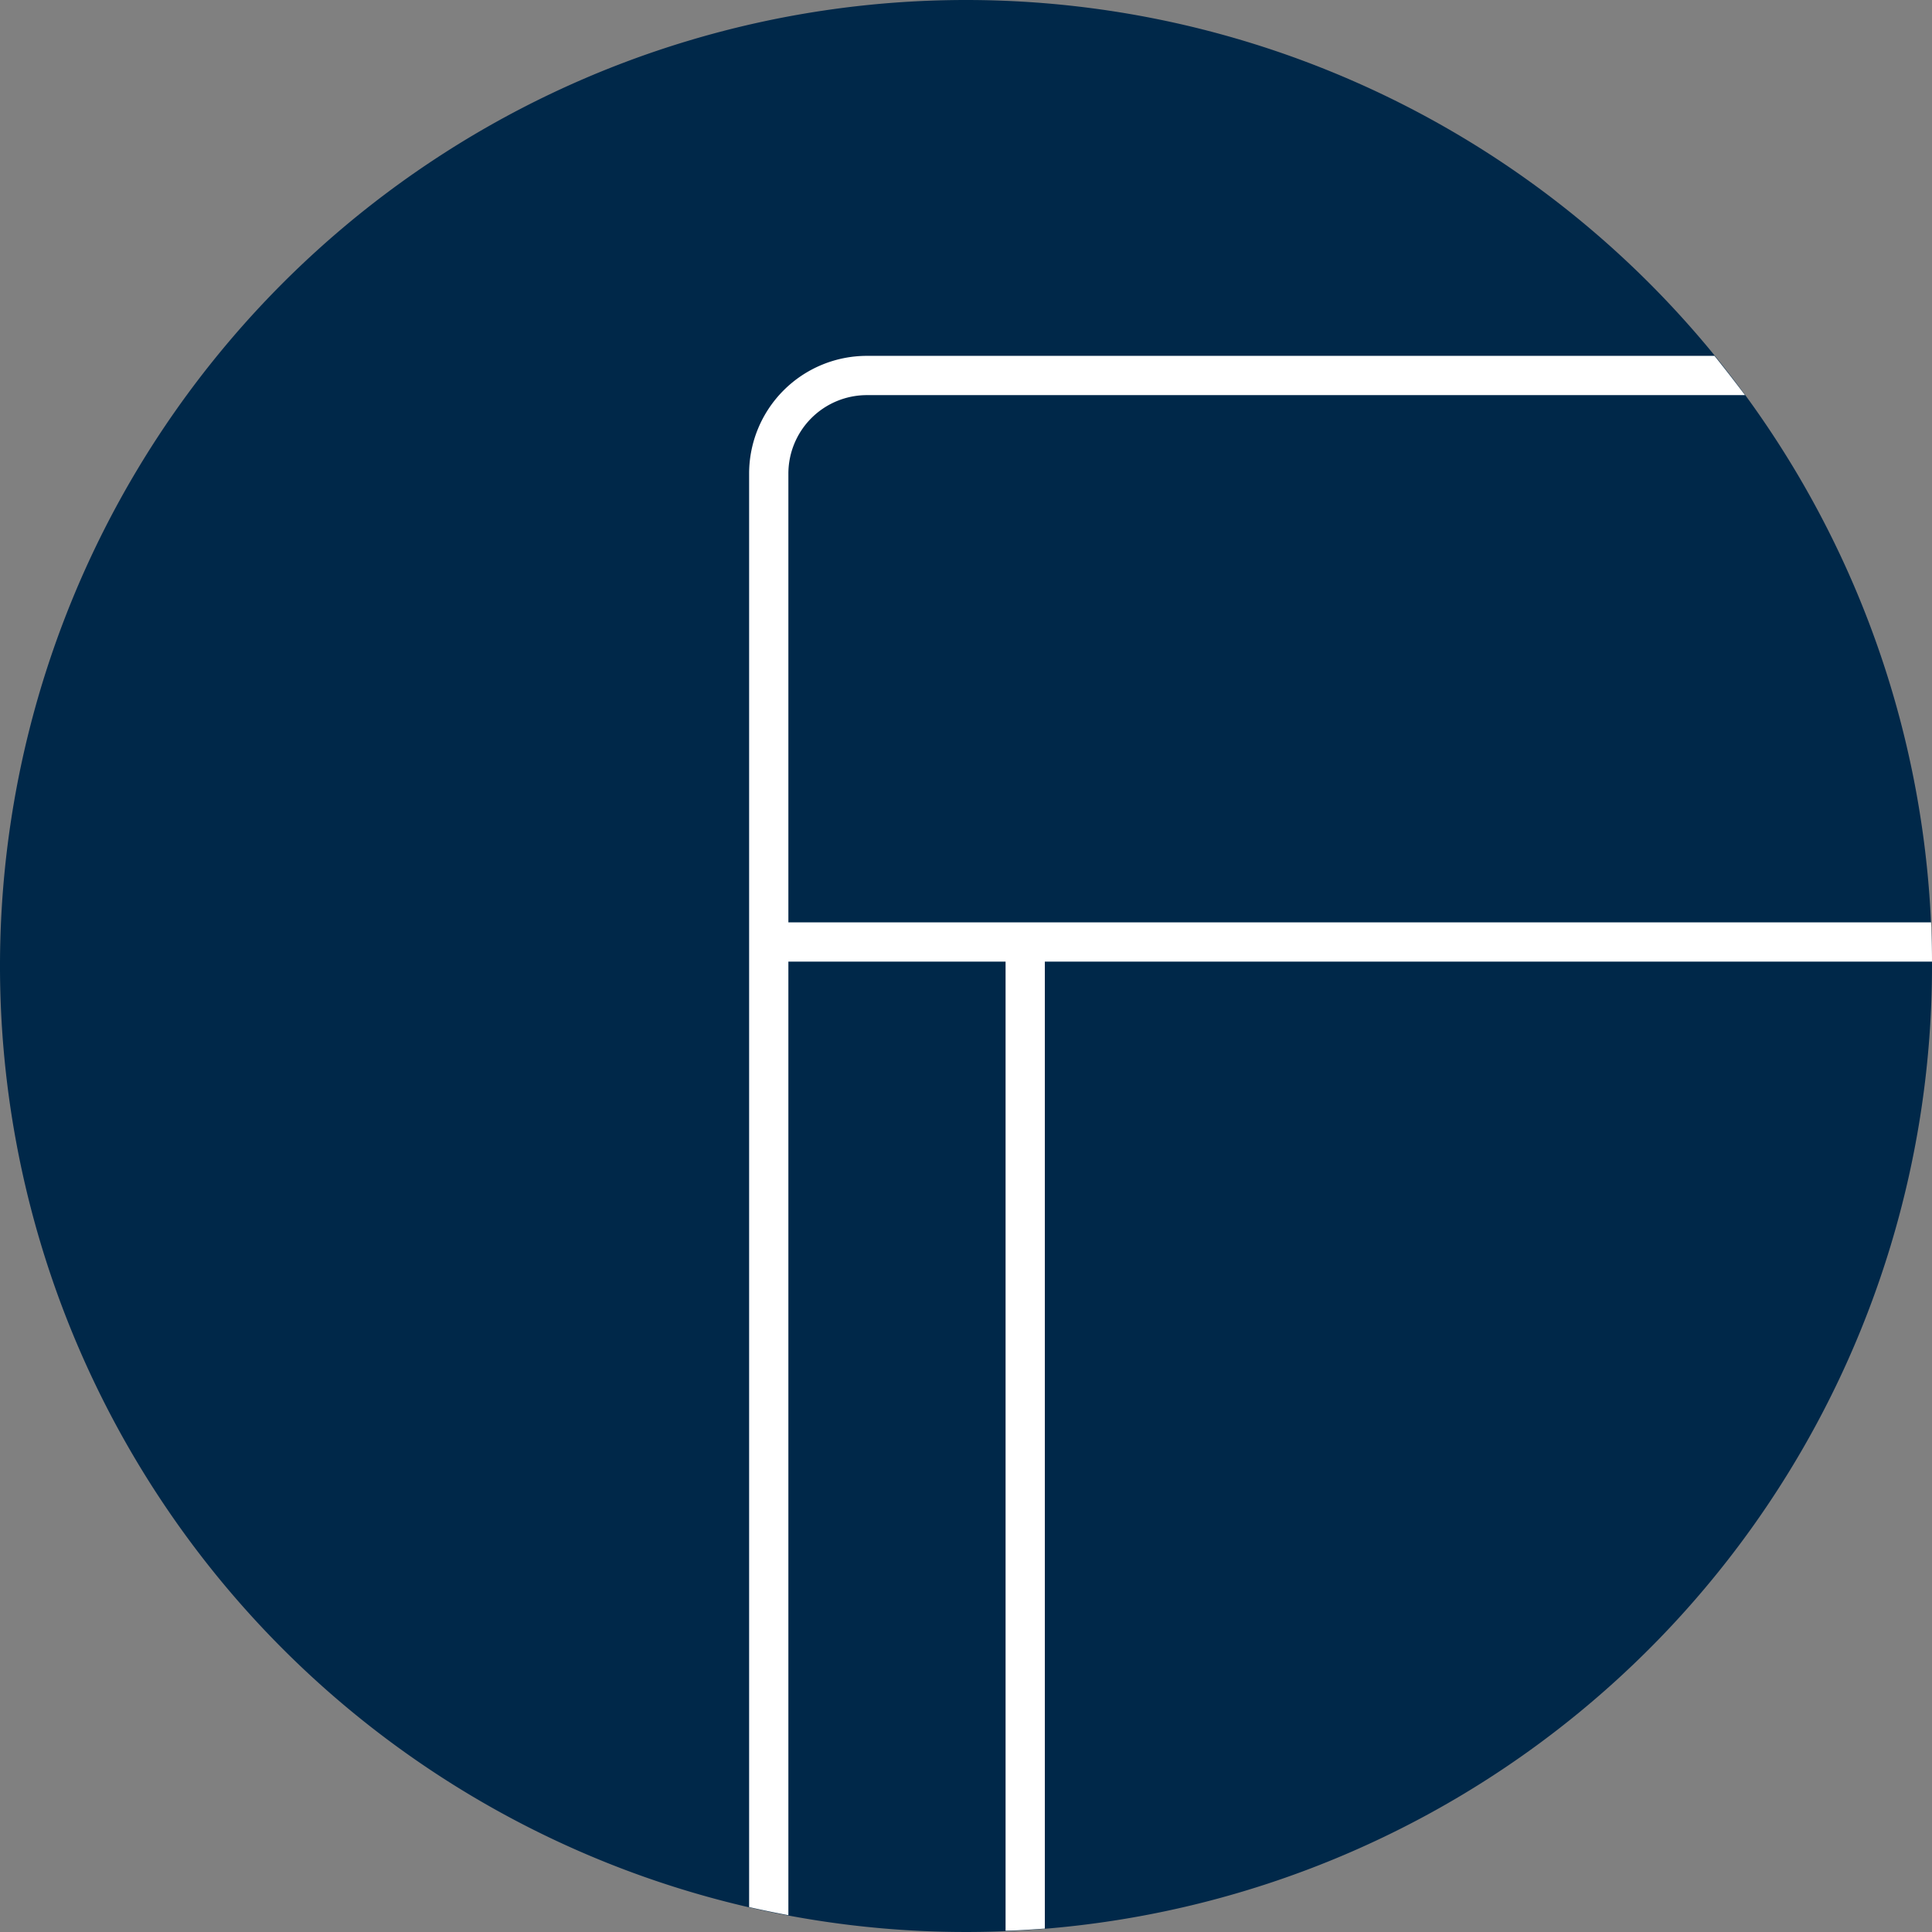
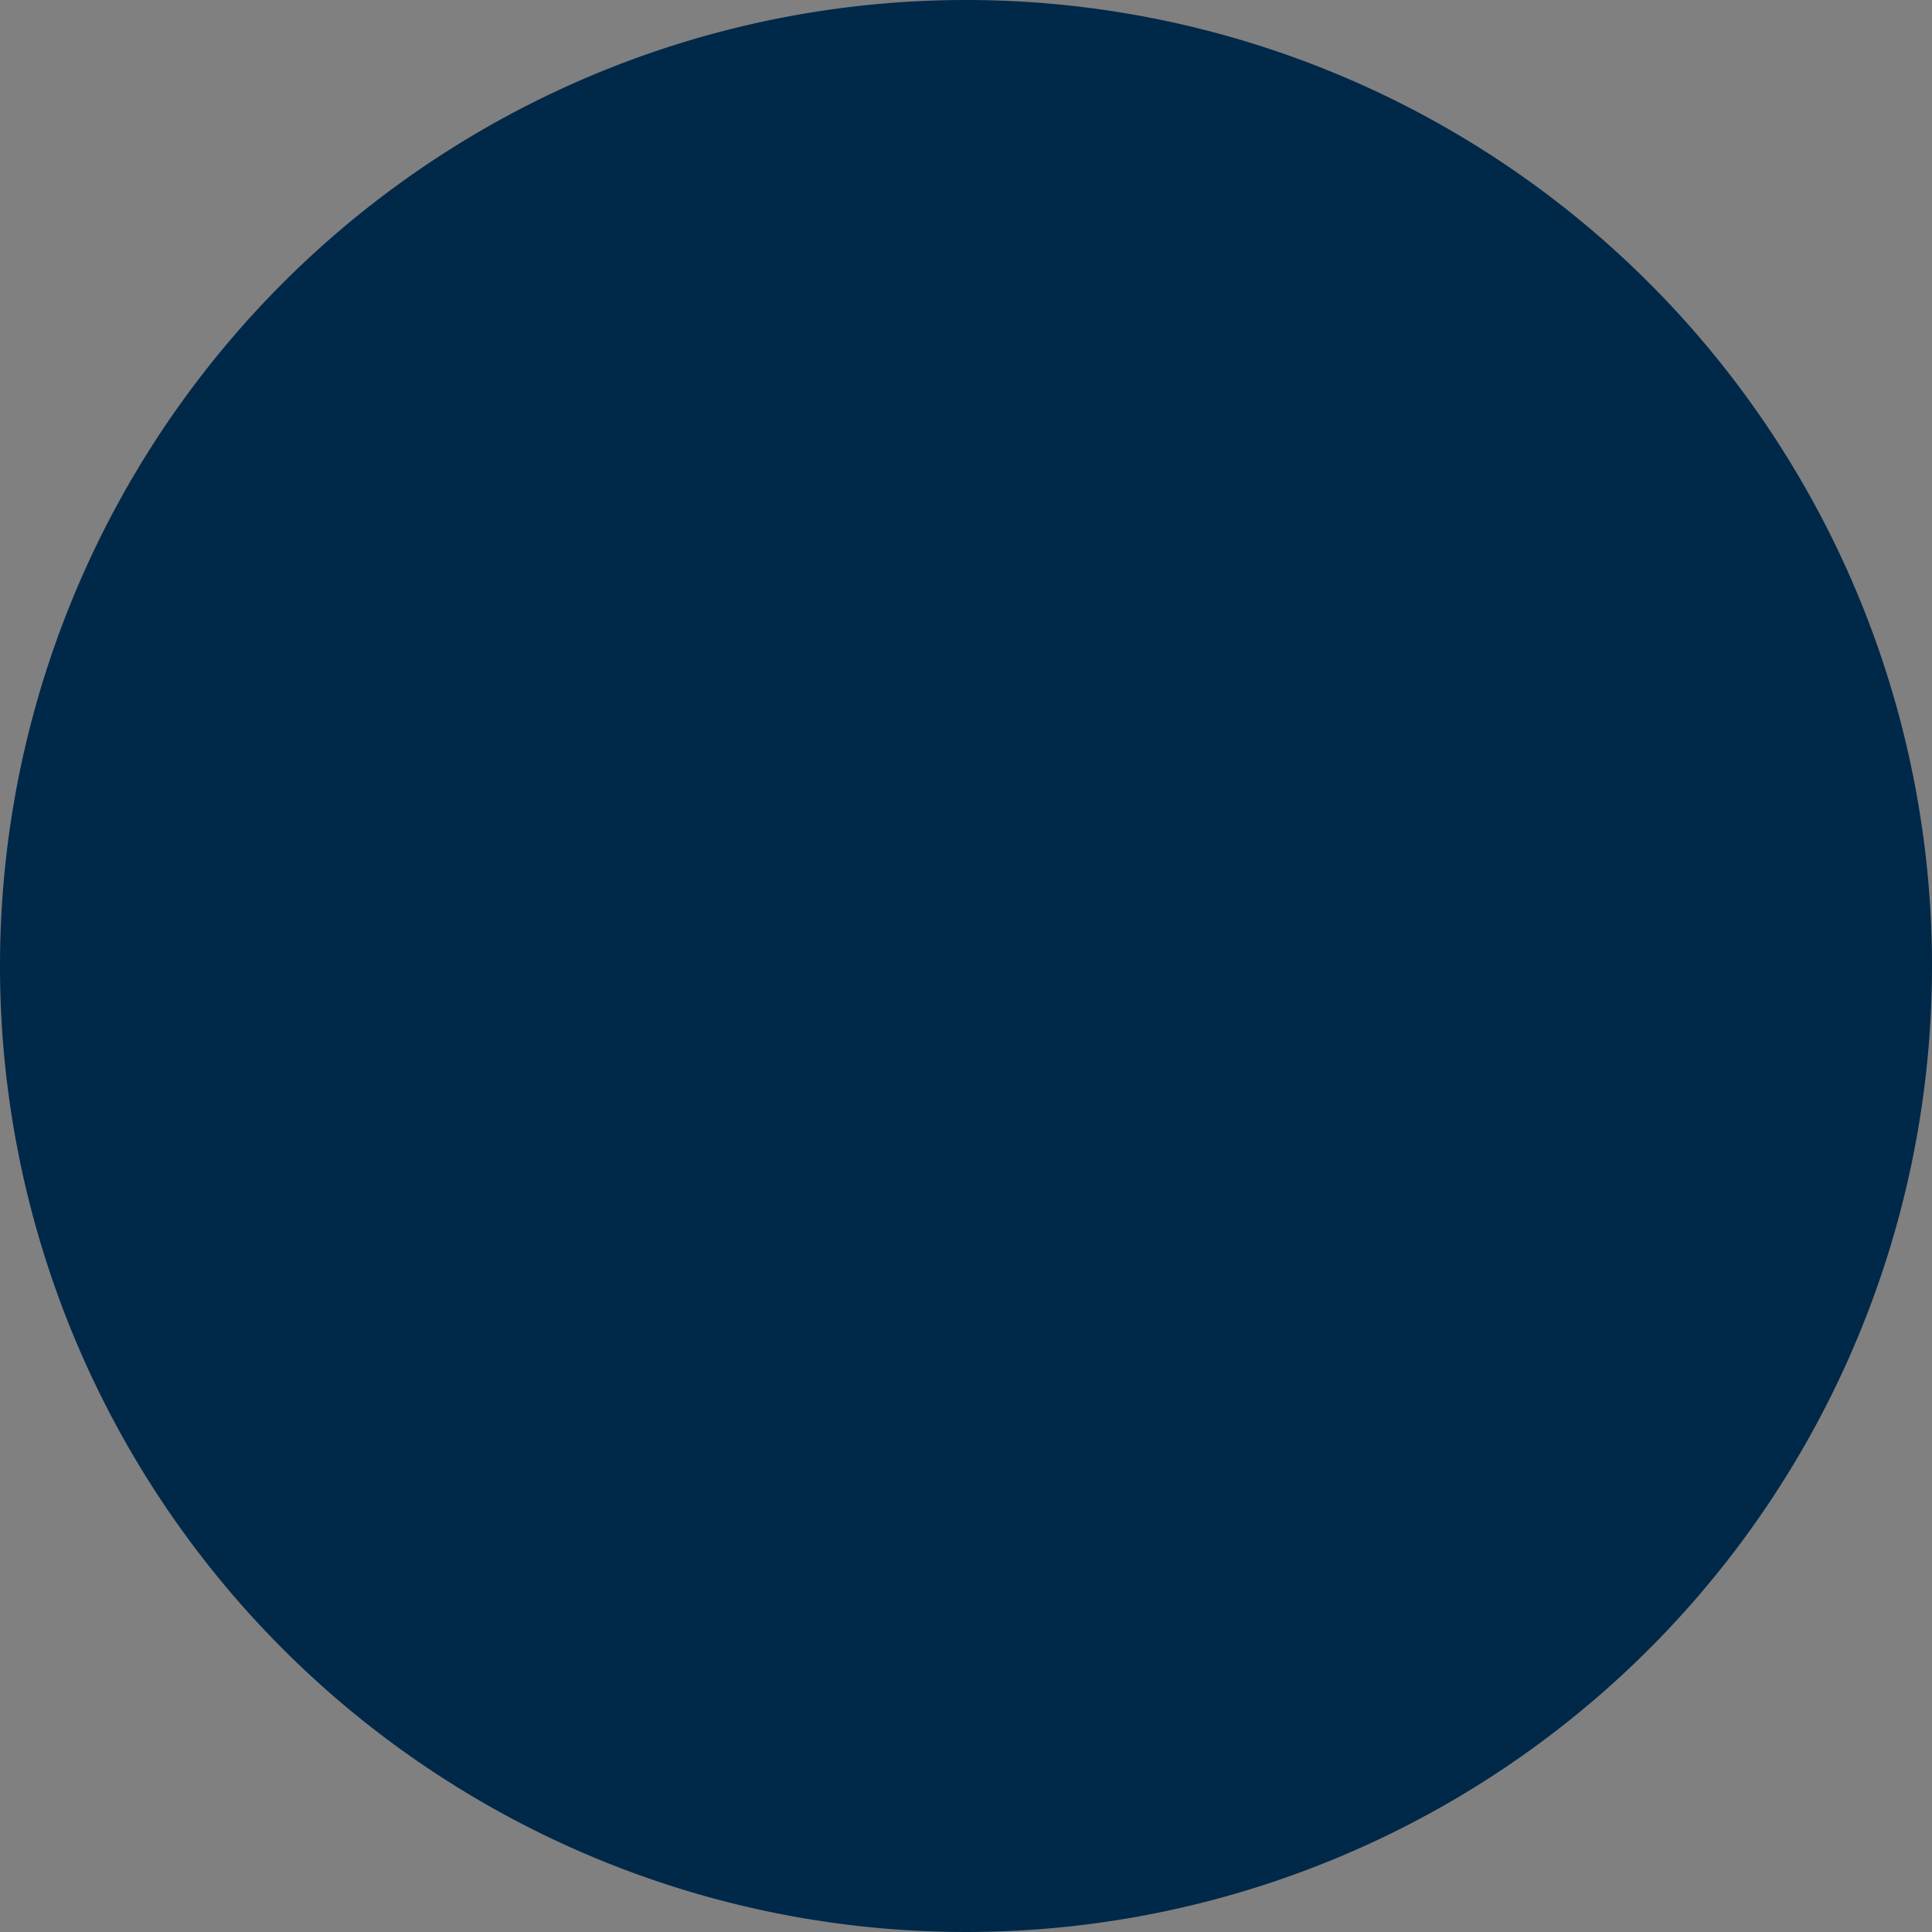
<svg xmlns="http://www.w3.org/2000/svg" preserveAspectRatio="xMinYMin" viewBox="0 0 62 62">
  <rect x="0" y="0" width="62" height="62" fill="#808080" stroke="none" />
  <defs>
    <clipPath id="a">
      <path fill="none" d="M0 0h62v62H0z" data-name="Rectangle 1125" />
    </clipPath>
  </defs>
  <g clip-path="url(#a)" data-name="Group 747">
    <path fill="#002849" d="M62 31A31 31 0 1 1 31 0a31 31 0 0 1 31 31" data-name="Path 1600" />
-     <path fill="#fff" d="M61.97 29.6H25.3V15.2a2.52 2.52 0 0 1 2.52-2.52h28.18q-.48-.64-.98-1.26h-27.2a3.78 3.78 0 0 0-3.78 3.78v46q.62.14 1.26.26v-30.6h6.97v31.1c.42-.01.84-.04 1.26-.07V30.86H62q0-.63-.03-1.26" data-name="Path 1601" />
  </g>
</svg>